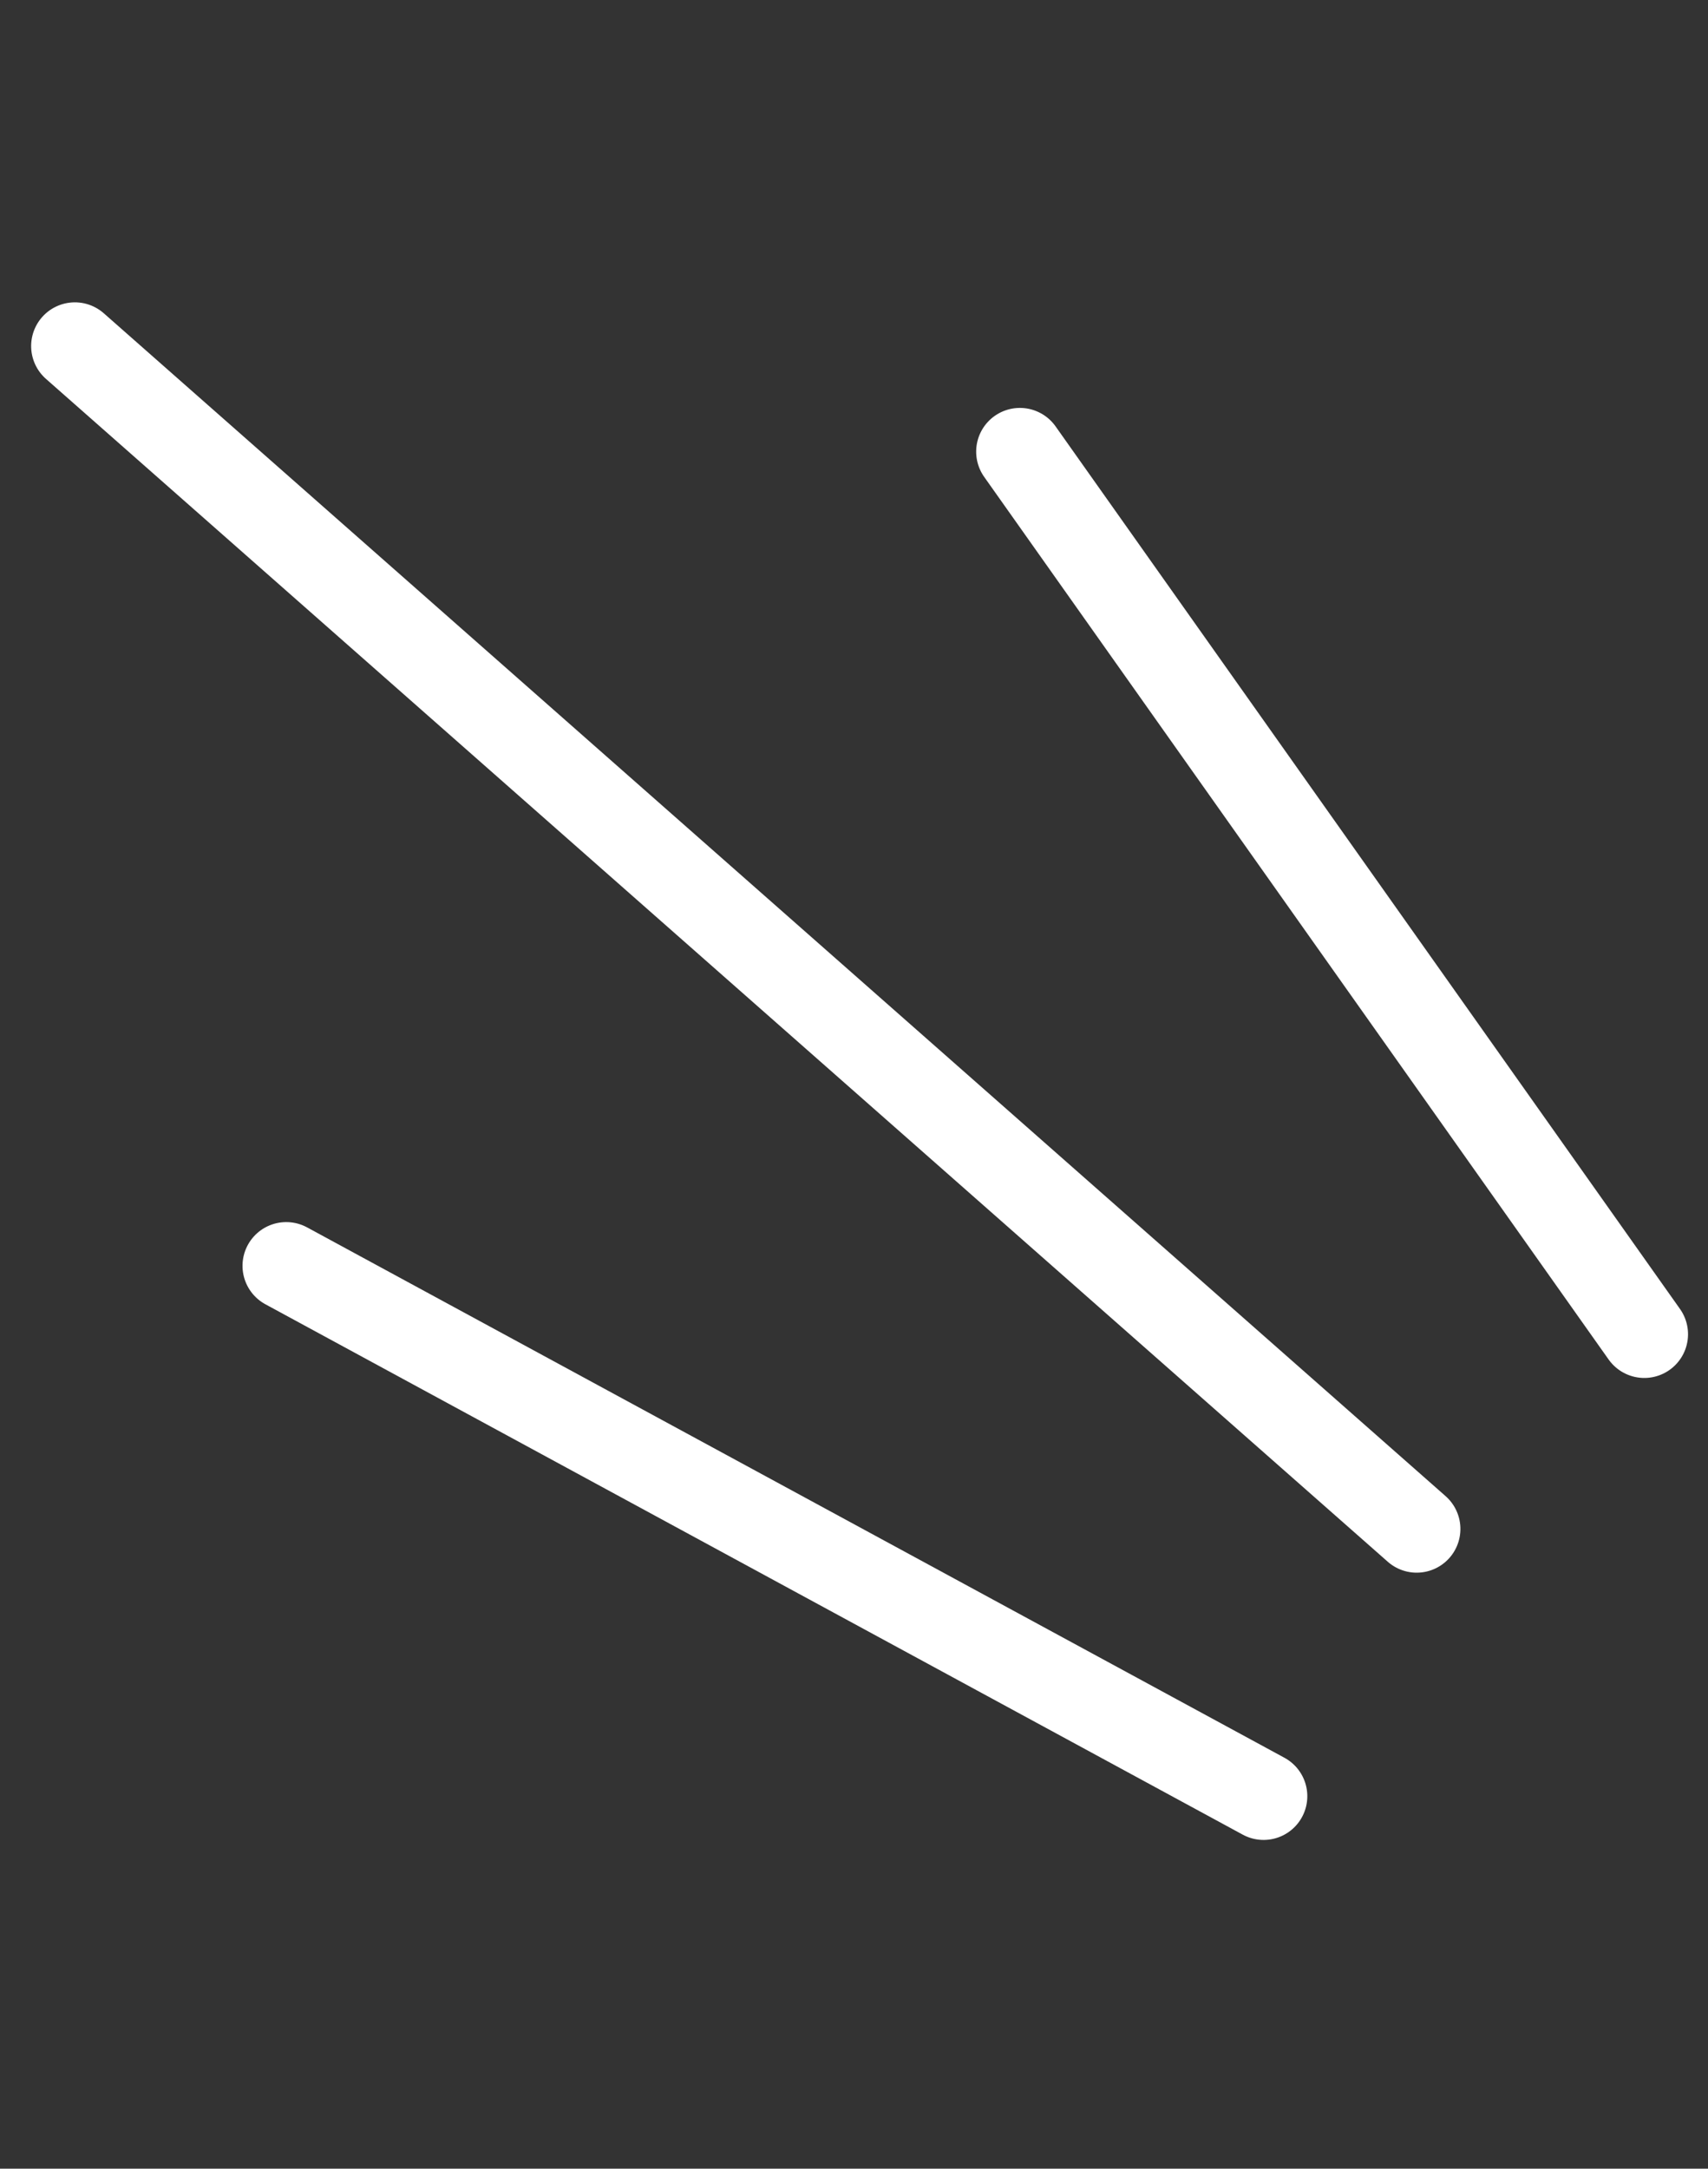
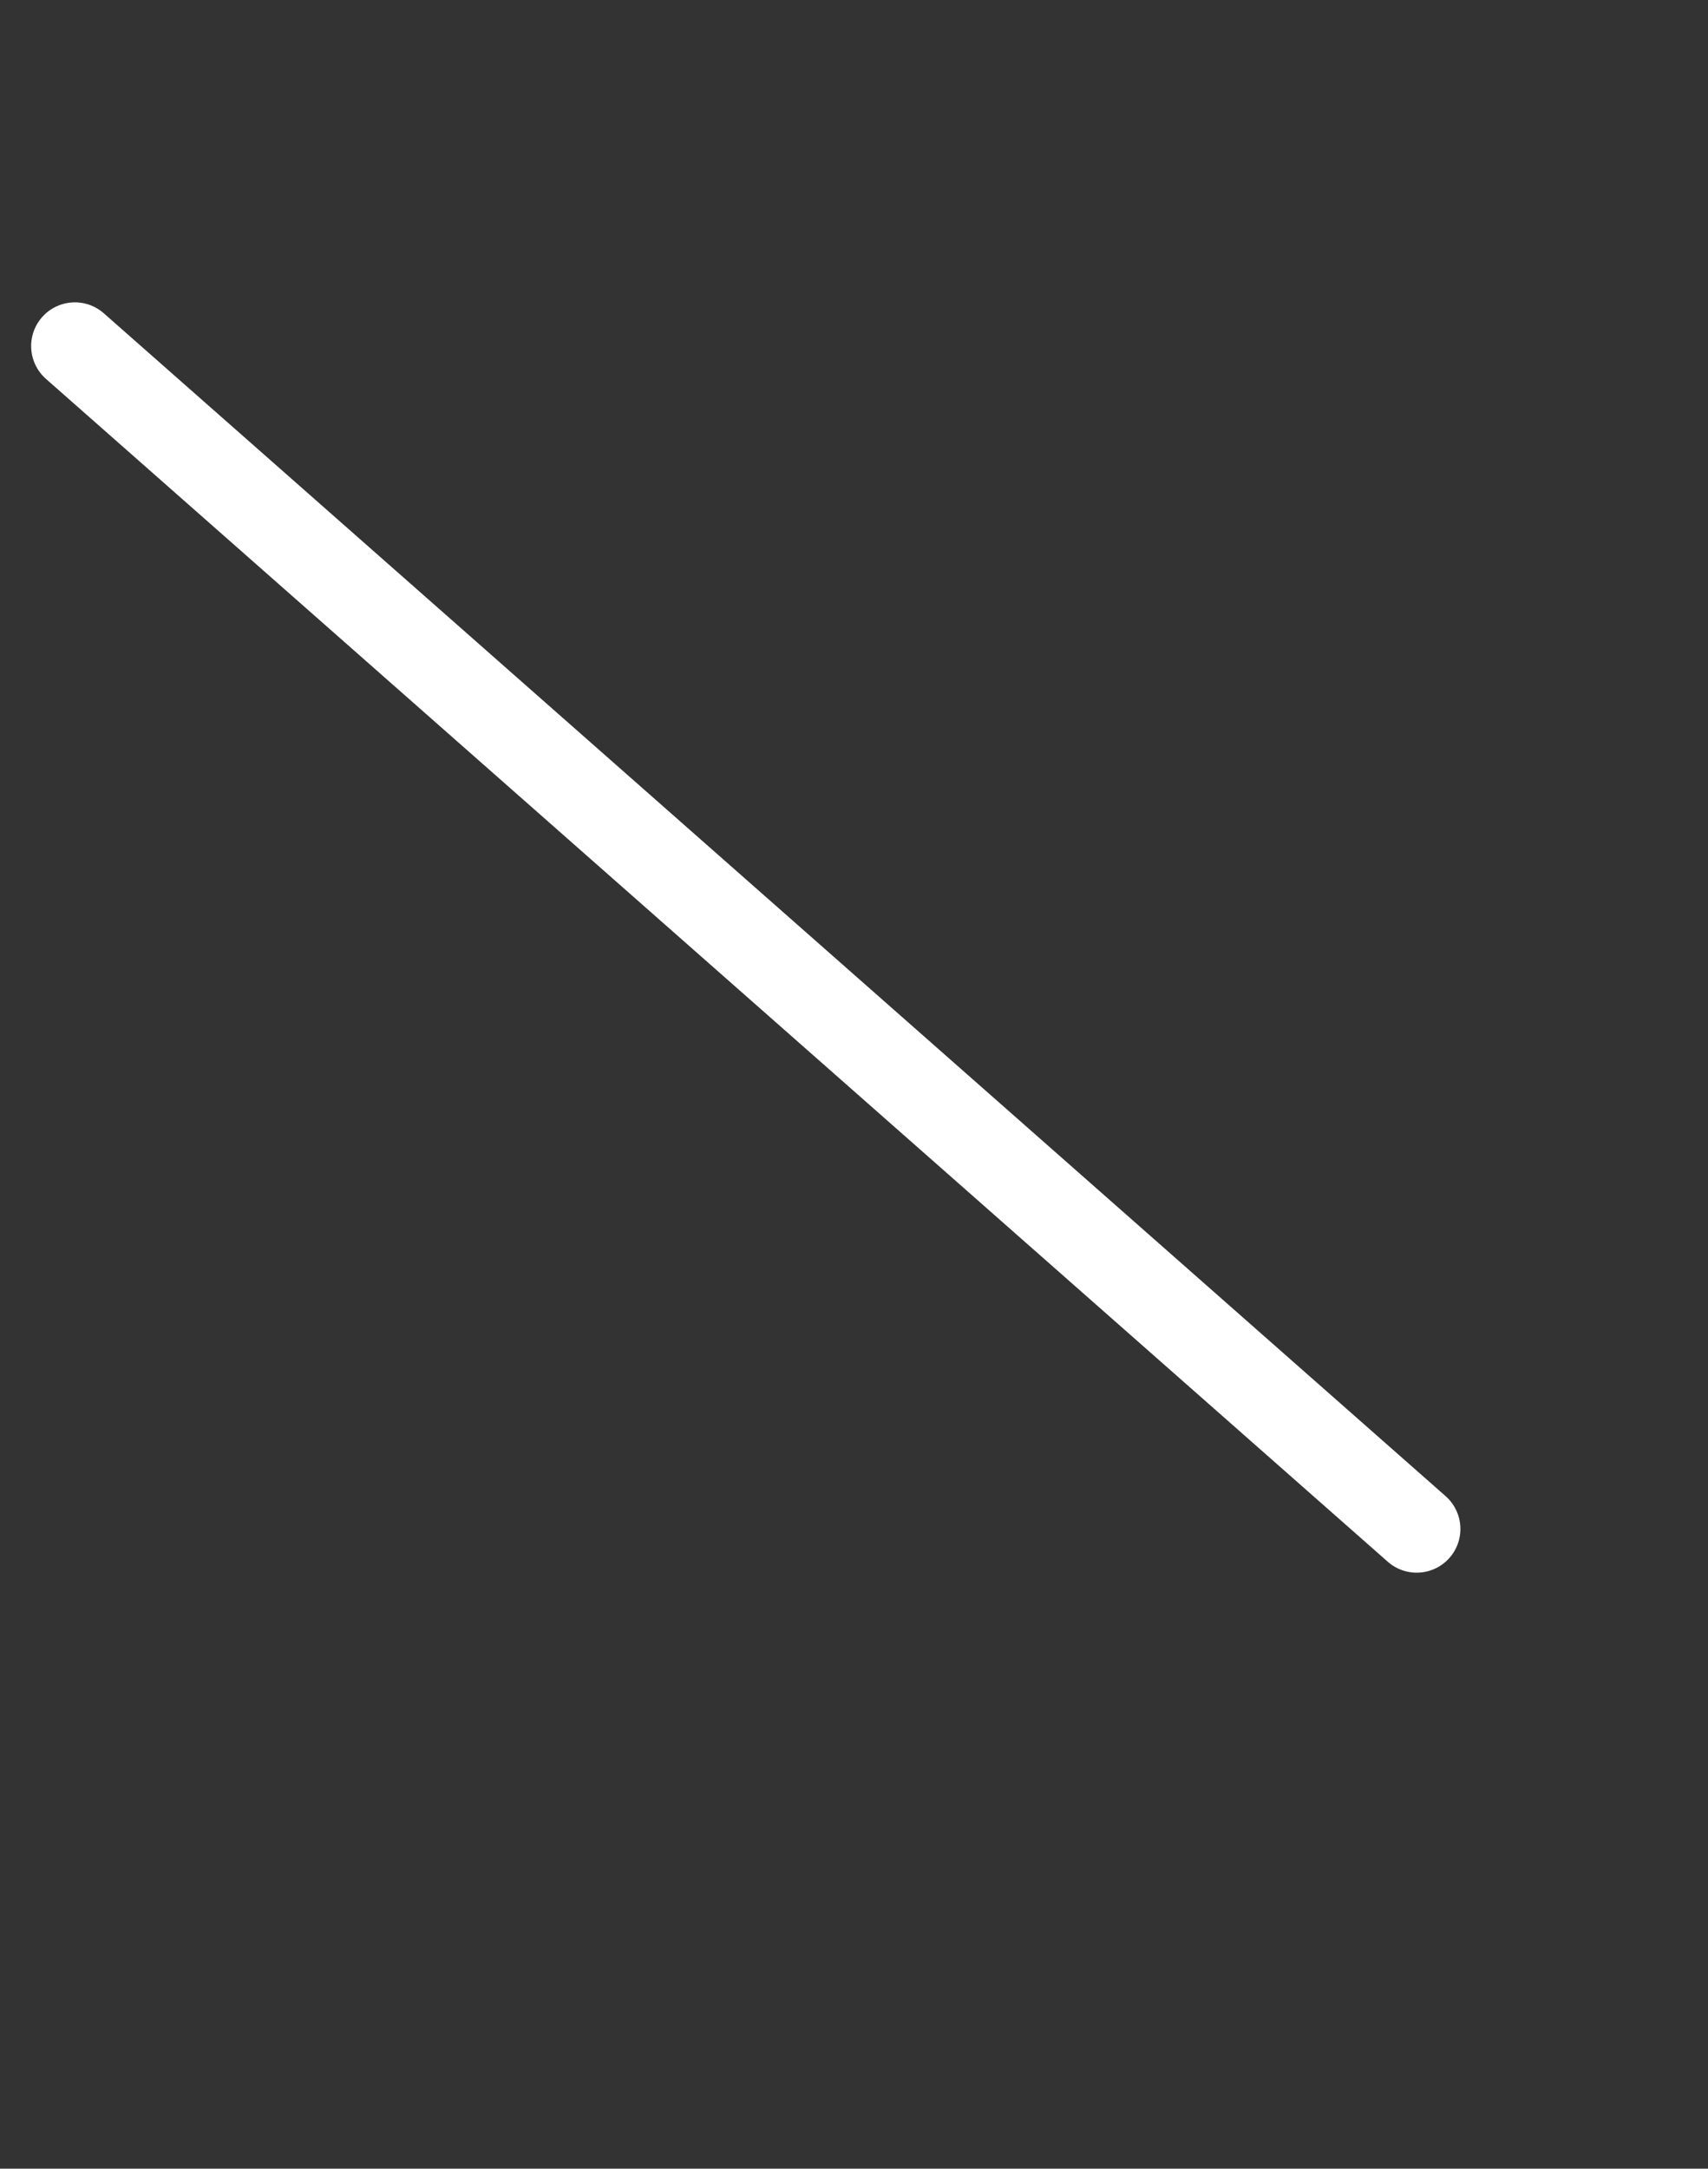
<svg xmlns="http://www.w3.org/2000/svg" width="39.064" height="49.588" viewBox="0 0 39.064 49.588">
  <rect x="0" y="0" width="39.064" height="49.588" fill="#333333" stroke="none" />
  <g data-name="Groupe 396">
    <path data-name="Tracé 41" d="m0 0 39.2-11.693" transform="rotate(-122 25.89 8.5)" style="fill:none;stroke:#fff;stroke-linecap:round;stroke-width:2px" />
-     <path data-name="Tracé 42" d="m0 0 22.13-12.53" transform="rotate(-122 25.833 12.526)" style="fill:none;stroke:#fff;stroke-linecap:round;stroke-width:2px" />
-     <path data-name="Tracé 43" d="m0 0 24.682-1.417" transform="rotate(-122 27.259 4.831)" style="fill:none;stroke:#fff;stroke-linecap:round;stroke-width:2px" />
  </g>
</svg>